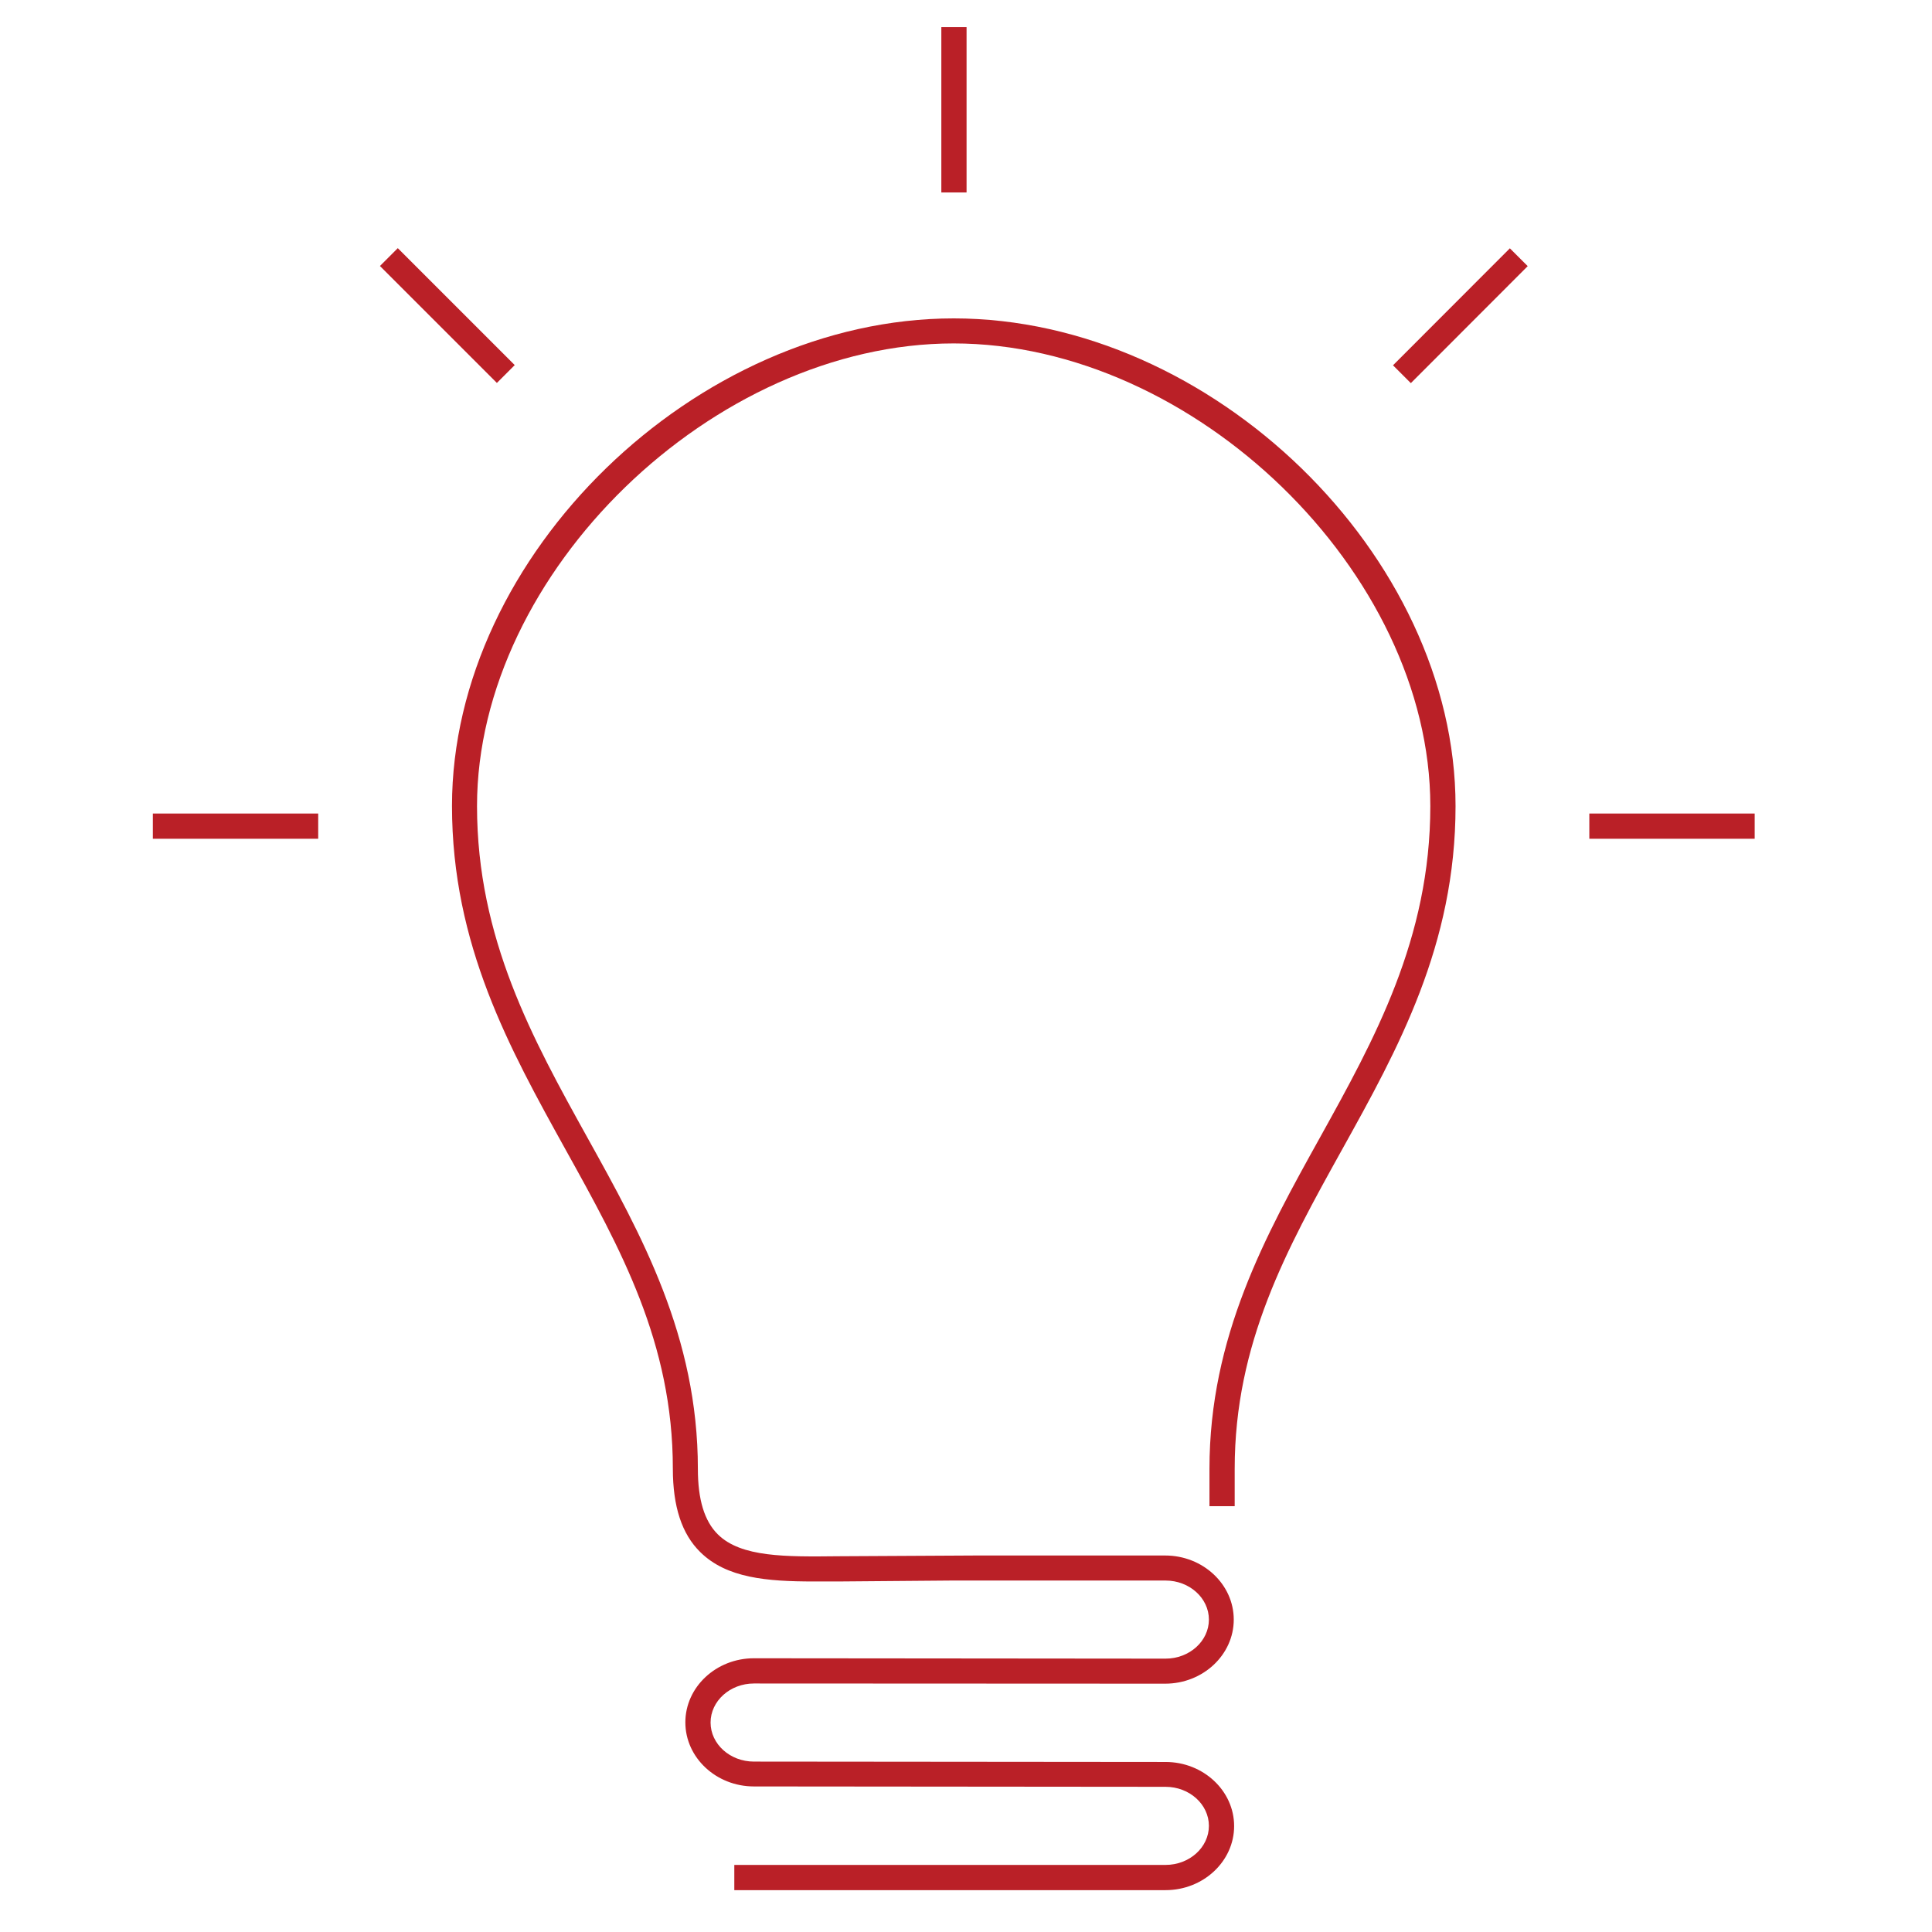
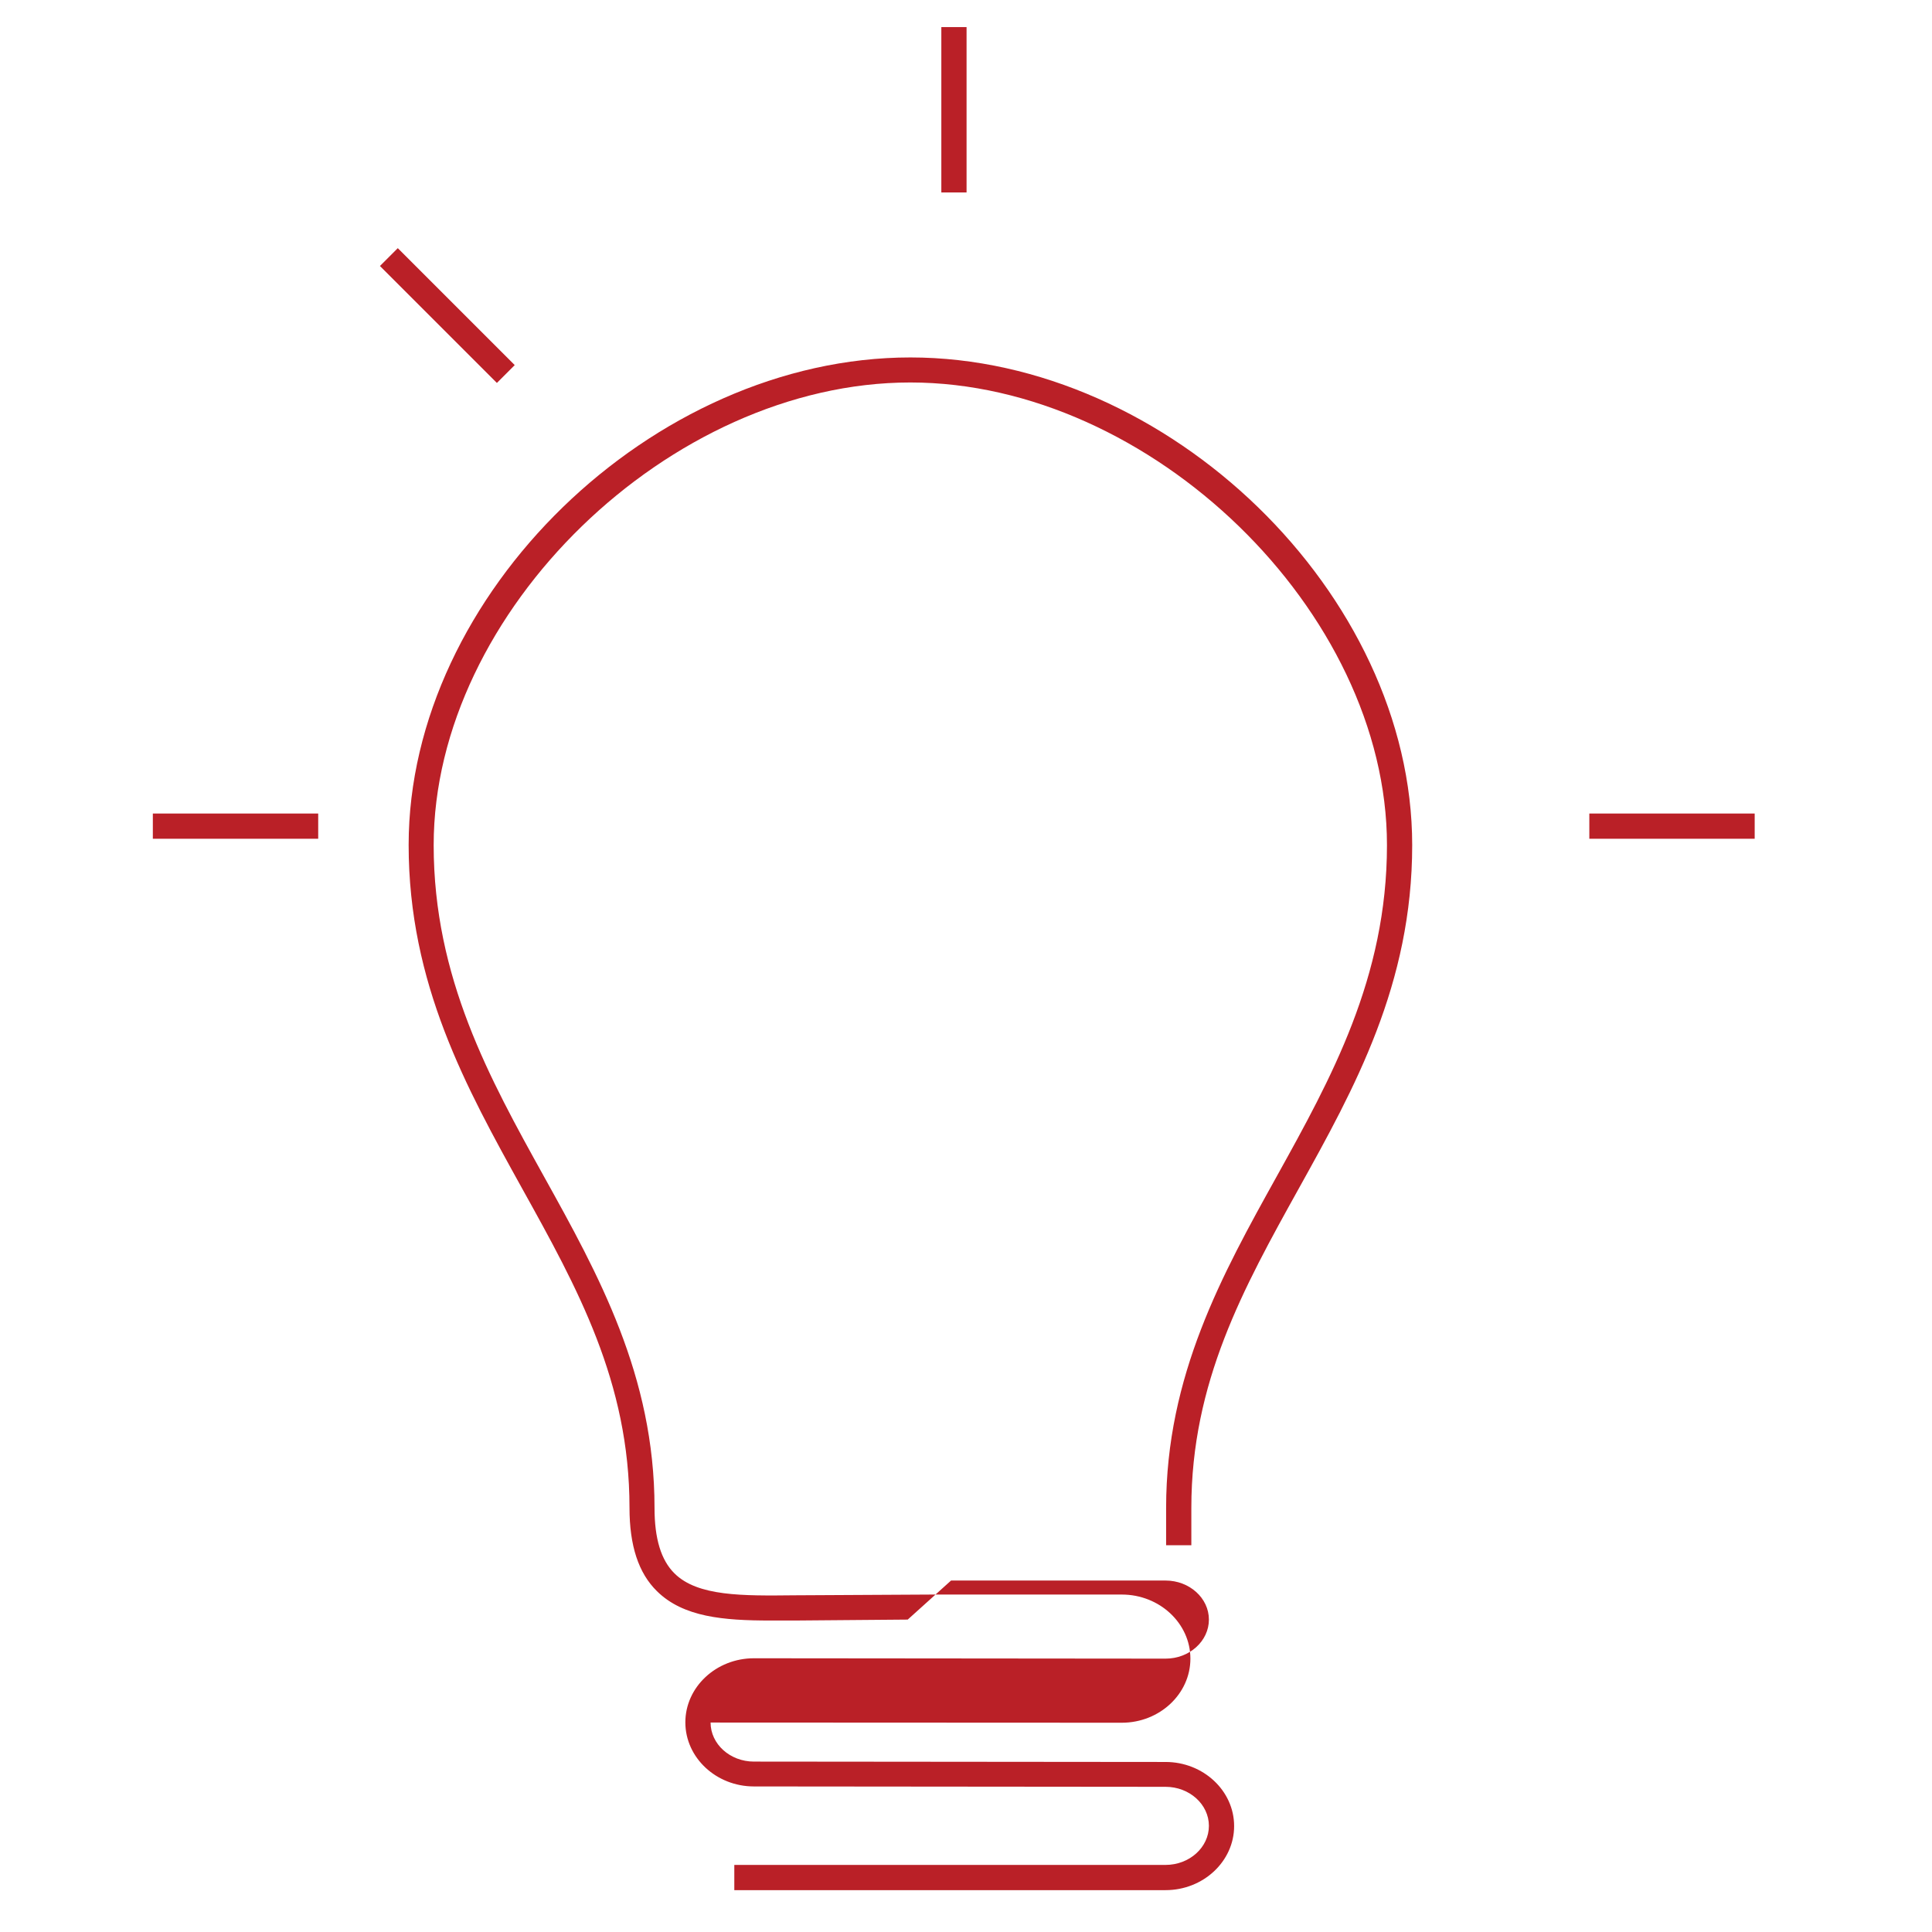
<svg xmlns="http://www.w3.org/2000/svg" id="Layer_2" viewBox="0 0 103.4 103.4">
  <defs>
    <style>.cls-1{fill:#ba2027;}</style>
  </defs>
  <g id="Layer_2-2">
    <g id="icon-hyperion">
-       <path class="cls-1" d="m50.9,84.59h11.48c1.28,0,2.32.94,2.32,2.09s-1.04,2.09-2.32,2.09l-22.03-.02c-2.02,0-3.67,1.54-3.67,3.43s1.65,3.43,3.67,3.43l22.03.02c1.28,0,2.32.94,2.32,2.09s-1.04,2.09-2.32,2.09h-23.08v1.35h23.08c2.02,0,3.67-1.54,3.67-3.43s-1.65-3.43-3.67-3.43l-22.03-.02c-1.28,0-2.32-.94-2.32-2.09s1.04-2.09,2.32-2.09h-.02s22.03.01,22.03.01c2.02,0,3.67-1.54,3.67-3.43s-1.65-3.43-3.67-3.43h-10.13l-7.39.04c-2.78.03-5.18.06-6.42-1.17-.72-.71-1.07-1.86-1.07-3.51,0-7.08-3.01-12.5-5.92-17.74-2.9-5.23-5.9-10.63-5.9-17.73,0-12.49,12.64-24.76,25.51-24.76s25.51,12.26,25.51,24.76c0,7.1-3,12.5-5.9,17.73-2.91,5.24-5.92,10.66-5.92,17.74v2h1.35v-2c0-6.73,2.79-11.76,5.75-17.09,2.99-5.38,6.07-10.94,6.07-18.38,0-13.42-13.05-26.1-26.86-26.1h.01c-13.81,0-26.86,12.68-26.86,26.09,0,7.44,3.09,13,6.07,18.38,2.96,5.33,5.75,10.36,5.75,17.09,0,2.03.48,3.5,1.47,4.47,1.41,1.39,3.56,1.57,6.08,1.57h1.3l6.04-.05Zm-15.82-33.13l.12.56" />
+       <path class="cls-1" d="m50.9,84.59h11.48c1.28,0,2.32.94,2.32,2.09s-1.04,2.09-2.32,2.09l-22.03-.02c-2.02,0-3.67,1.54-3.67,3.43s1.65,3.43,3.67,3.43l22.03.02c1.28,0,2.32.94,2.32,2.09s-1.04,2.09-2.32,2.09h-23.08v1.35h23.08c2.02,0,3.67-1.54,3.67-3.43s-1.65-3.43-3.67-3.43l-22.03-.02c-1.28,0-2.32-.94-2.32-2.09h-.02s22.03.01,22.03.01c2.02,0,3.67-1.54,3.67-3.43s-1.65-3.43-3.67-3.43h-10.13l-7.39.04c-2.78.03-5.18.06-6.42-1.17-.72-.71-1.07-1.86-1.07-3.51,0-7.08-3.01-12.5-5.92-17.74-2.9-5.23-5.9-10.63-5.9-17.73,0-12.49,12.64-24.76,25.51-24.76s25.51,12.26,25.51,24.76c0,7.1-3,12.5-5.9,17.73-2.91,5.24-5.92,10.66-5.92,17.74v2h1.35v-2c0-6.73,2.79-11.76,5.75-17.09,2.99-5.38,6.07-10.94,6.07-18.38,0-13.42-13.05-26.1-26.86-26.1h.01c-13.81,0-26.86,12.68-26.86,26.09,0,7.44,3.09,13,6.07,18.38,2.96,5.33,5.75,10.36,5.75,17.09,0,2.03.48,3.5,1.47,4.47,1.41,1.39,3.56,1.57,6.08,1.57h1.3l6.04-.05Zm-15.82-33.13l.12.56" />
      <rect class="cls-1" x="8.18" y="43.54" width="8.85" height="1.35" />
      <rect class="cls-1" x="50.38" y="1.45" width="1.35" height="8.85" />
      <rect class="cls-1" x="23.27" y="12.46" width="1.35" height="8.85" transform="translate(-4.93 21.88) rotate(-45)" />
      <rect class="cls-1" x="85.06" y="43.54" width="8.85" height="1.35" />
-       <rect class="cls-1" x="73.73" y="16.22" width="8.85" height="1.35" transform="translate(10.97 60.25) rotate(-45.03)" />
    </g>
  </g>
</svg>